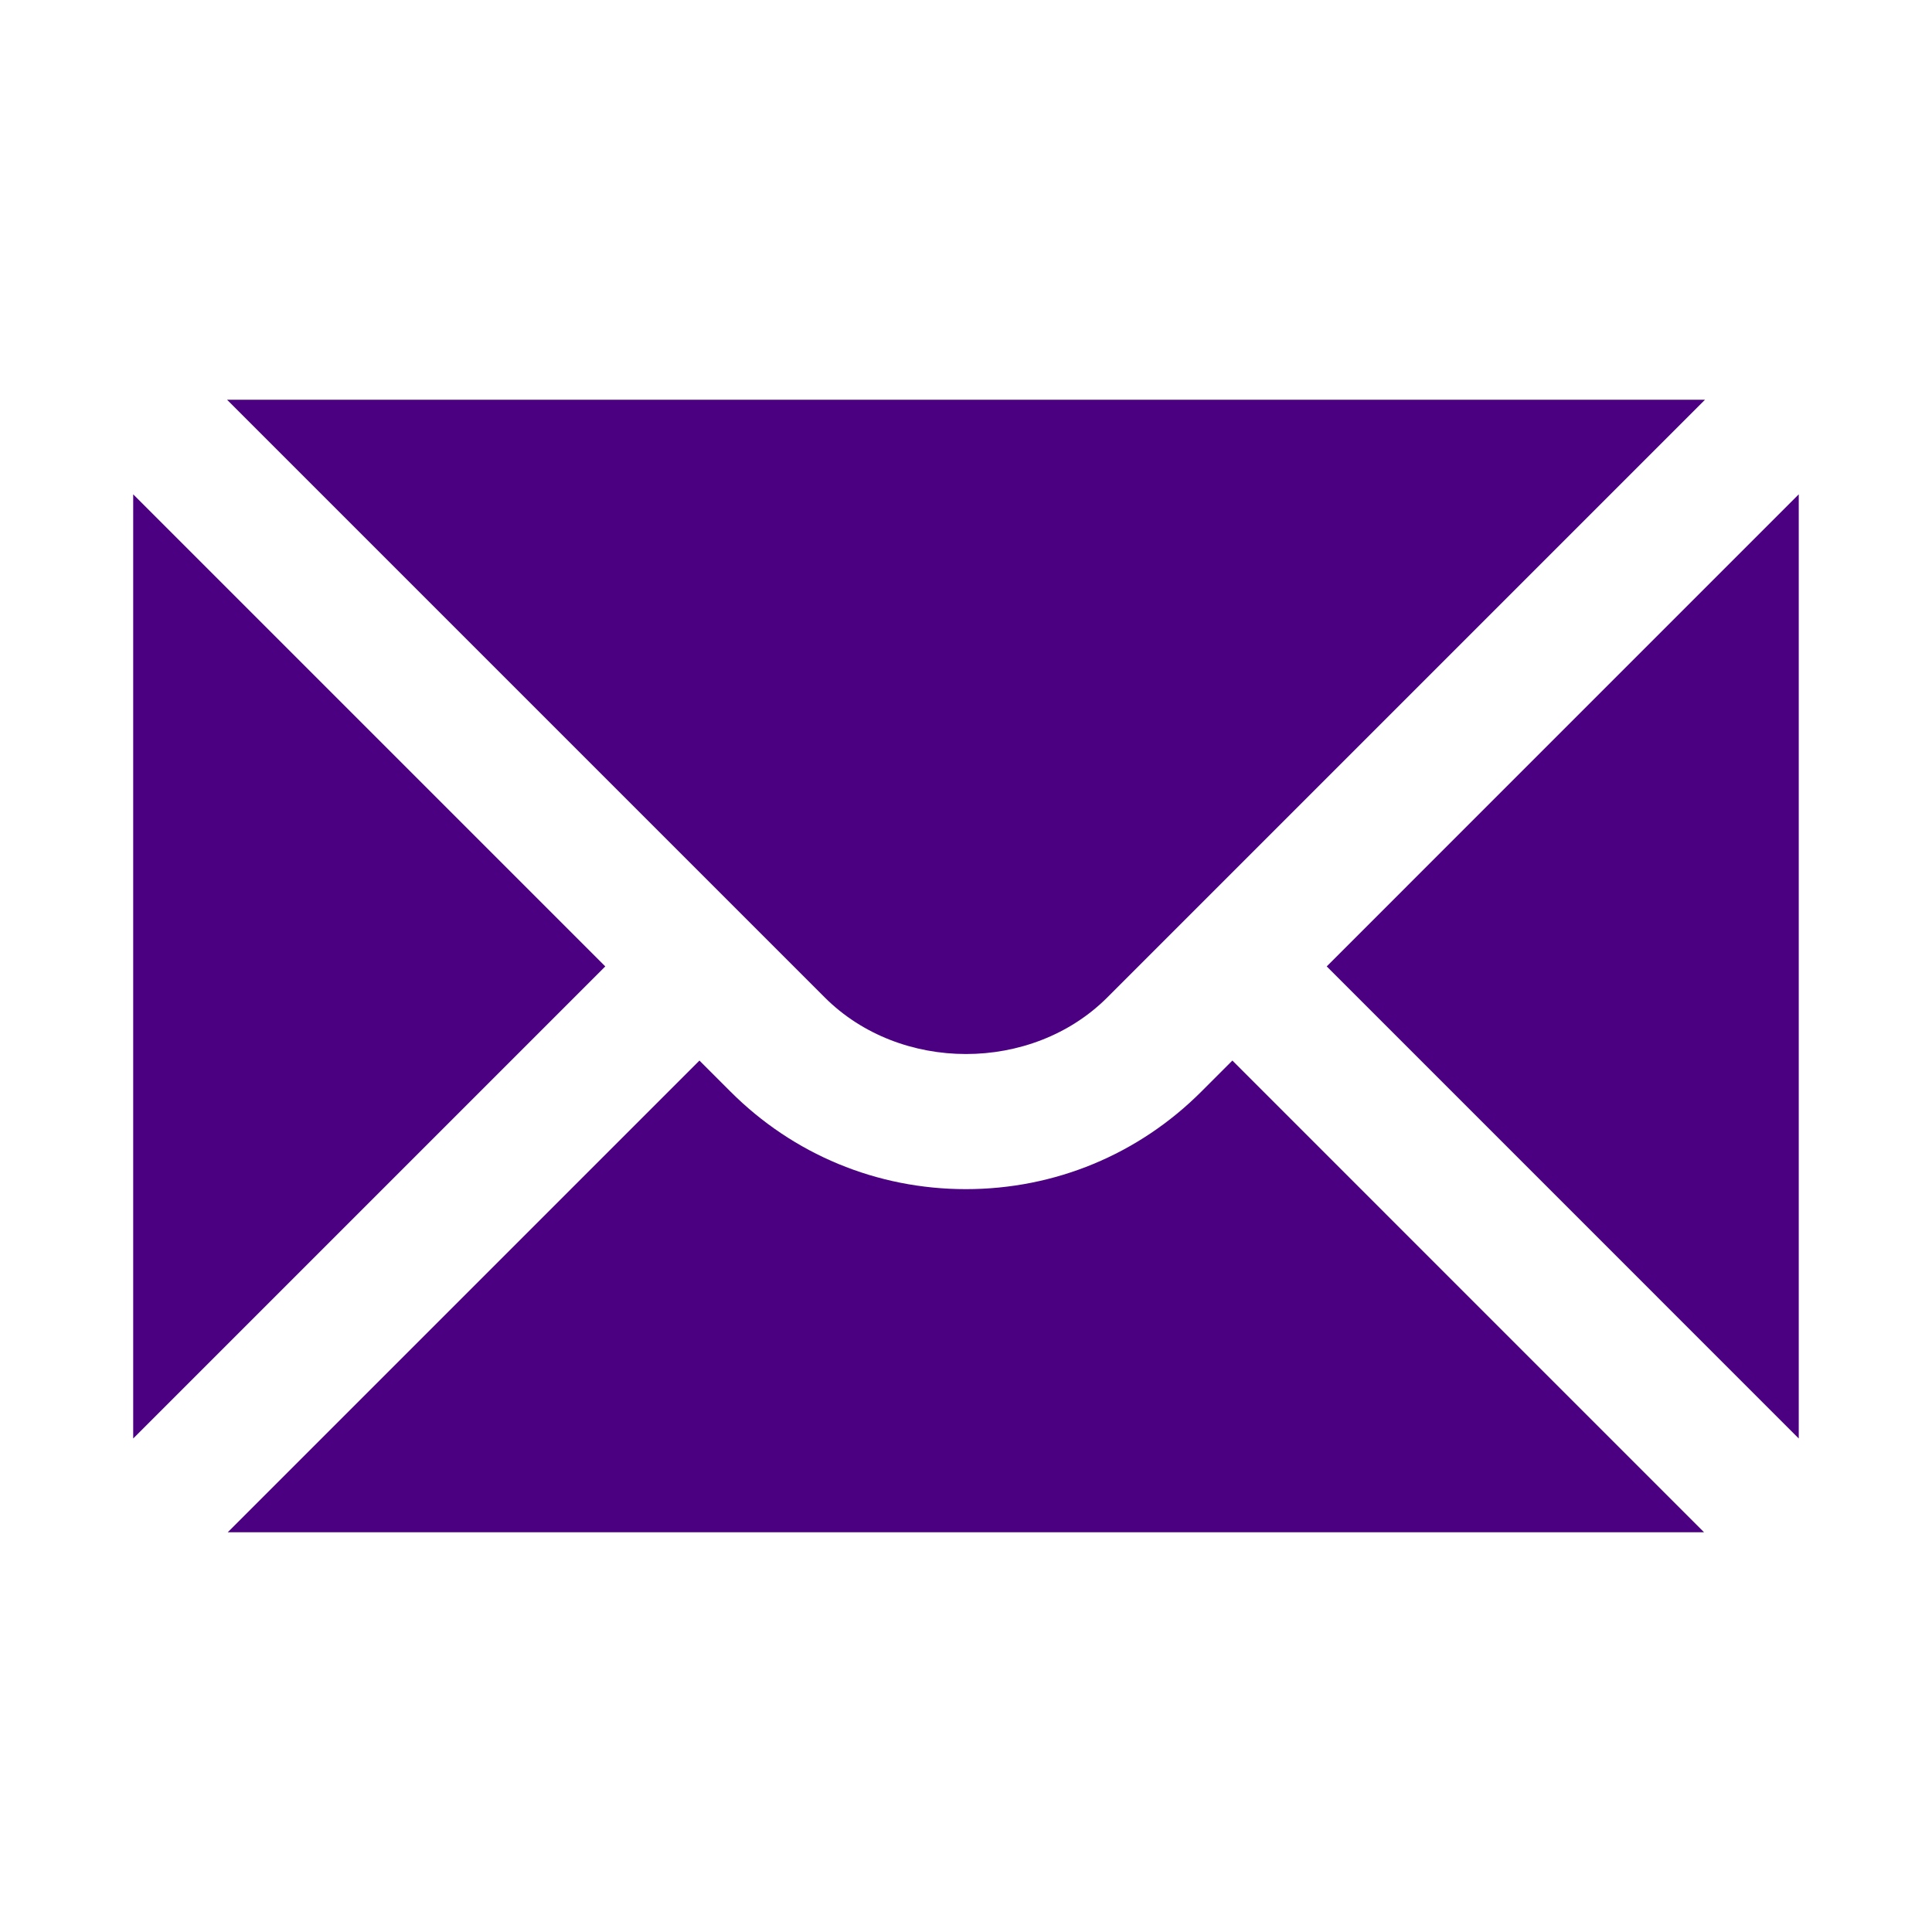
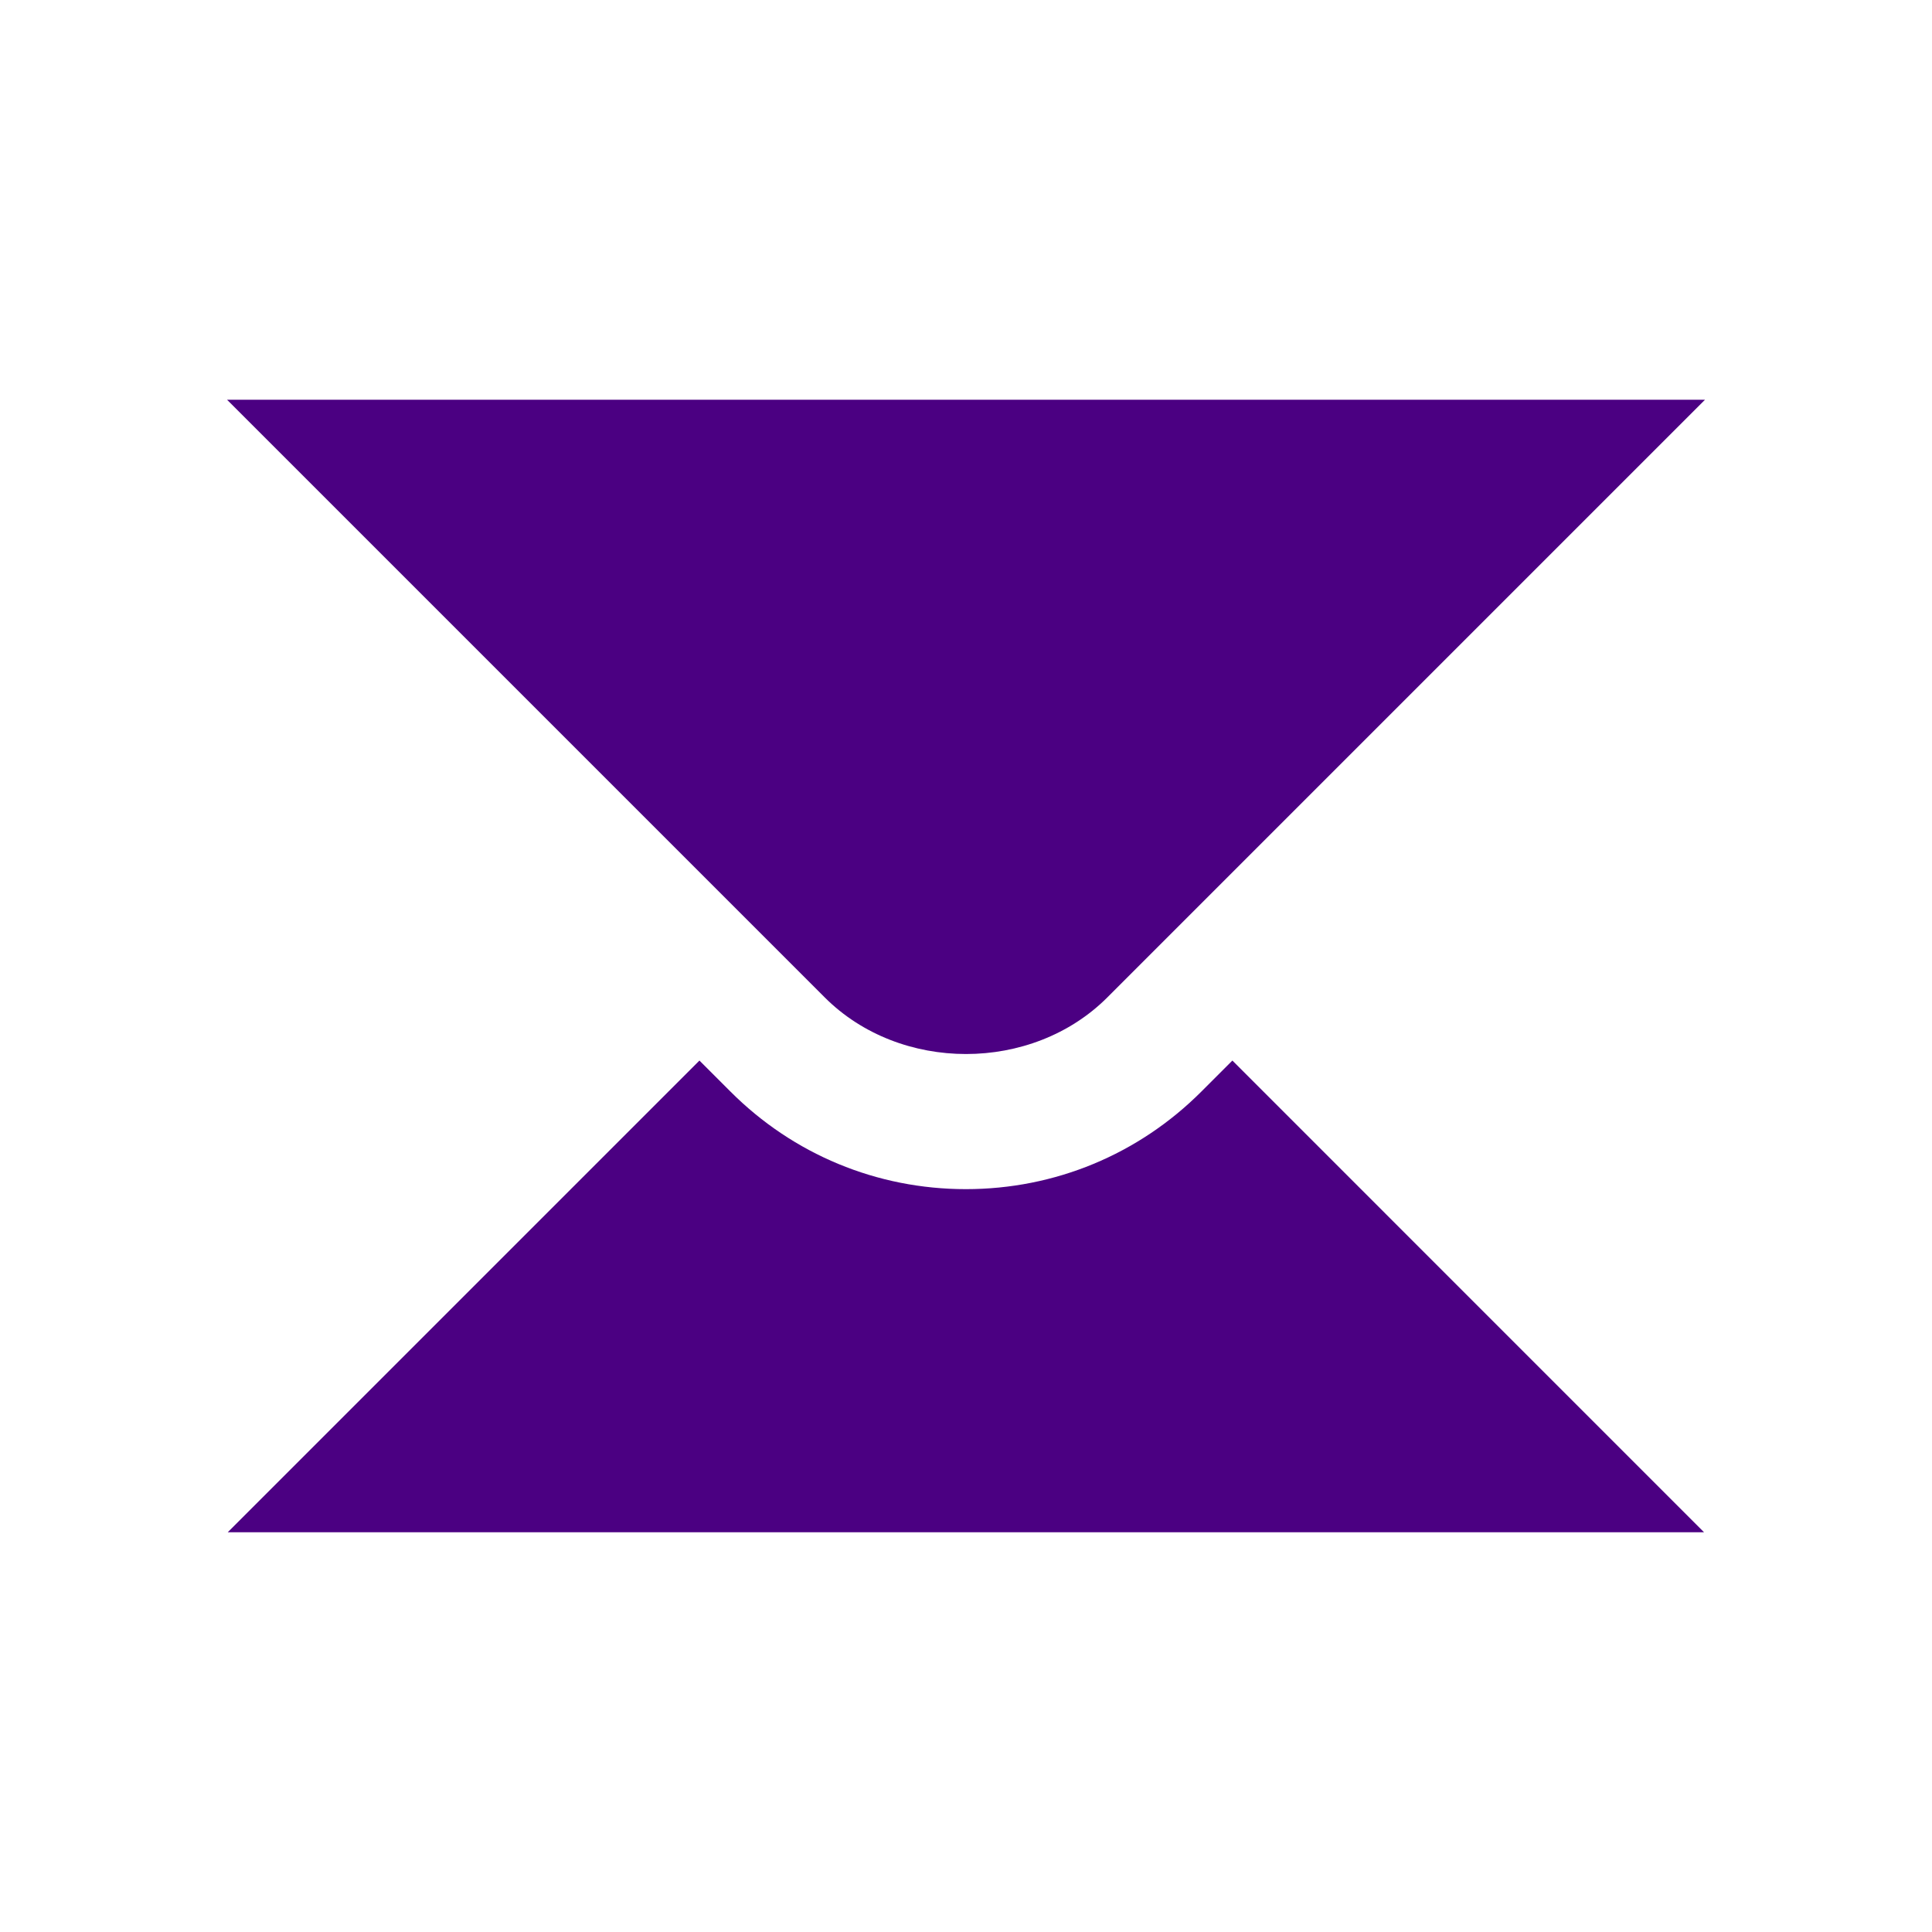
<svg xmlns="http://www.w3.org/2000/svg" width="34" height="34" viewBox="0 0 34 34" fill="none">
-   <path d="M2.344 8.699V25.315L10.652 17.007L2.344 8.699Z" fill="#4B0082" />
  <path d="M3.996 7.035L14.514 17.553C15.842 18.881 18.159 18.881 19.487 17.553L30.005 7.035H3.996Z" fill="#4B0082" />
  <path d="M21.143 19.209C20.037 20.316 18.564 20.927 16.998 20.927C15.432 20.927 13.959 20.316 12.854 19.209L12.309 18.664L4.008 26.965H29.988L21.688 18.664L21.143 19.209Z" fill="#4B0082" />
-   <path d="M23.348 17.007L31.655 25.315V8.699L23.348 17.007Z" fill="#4B0082" />
</svg>